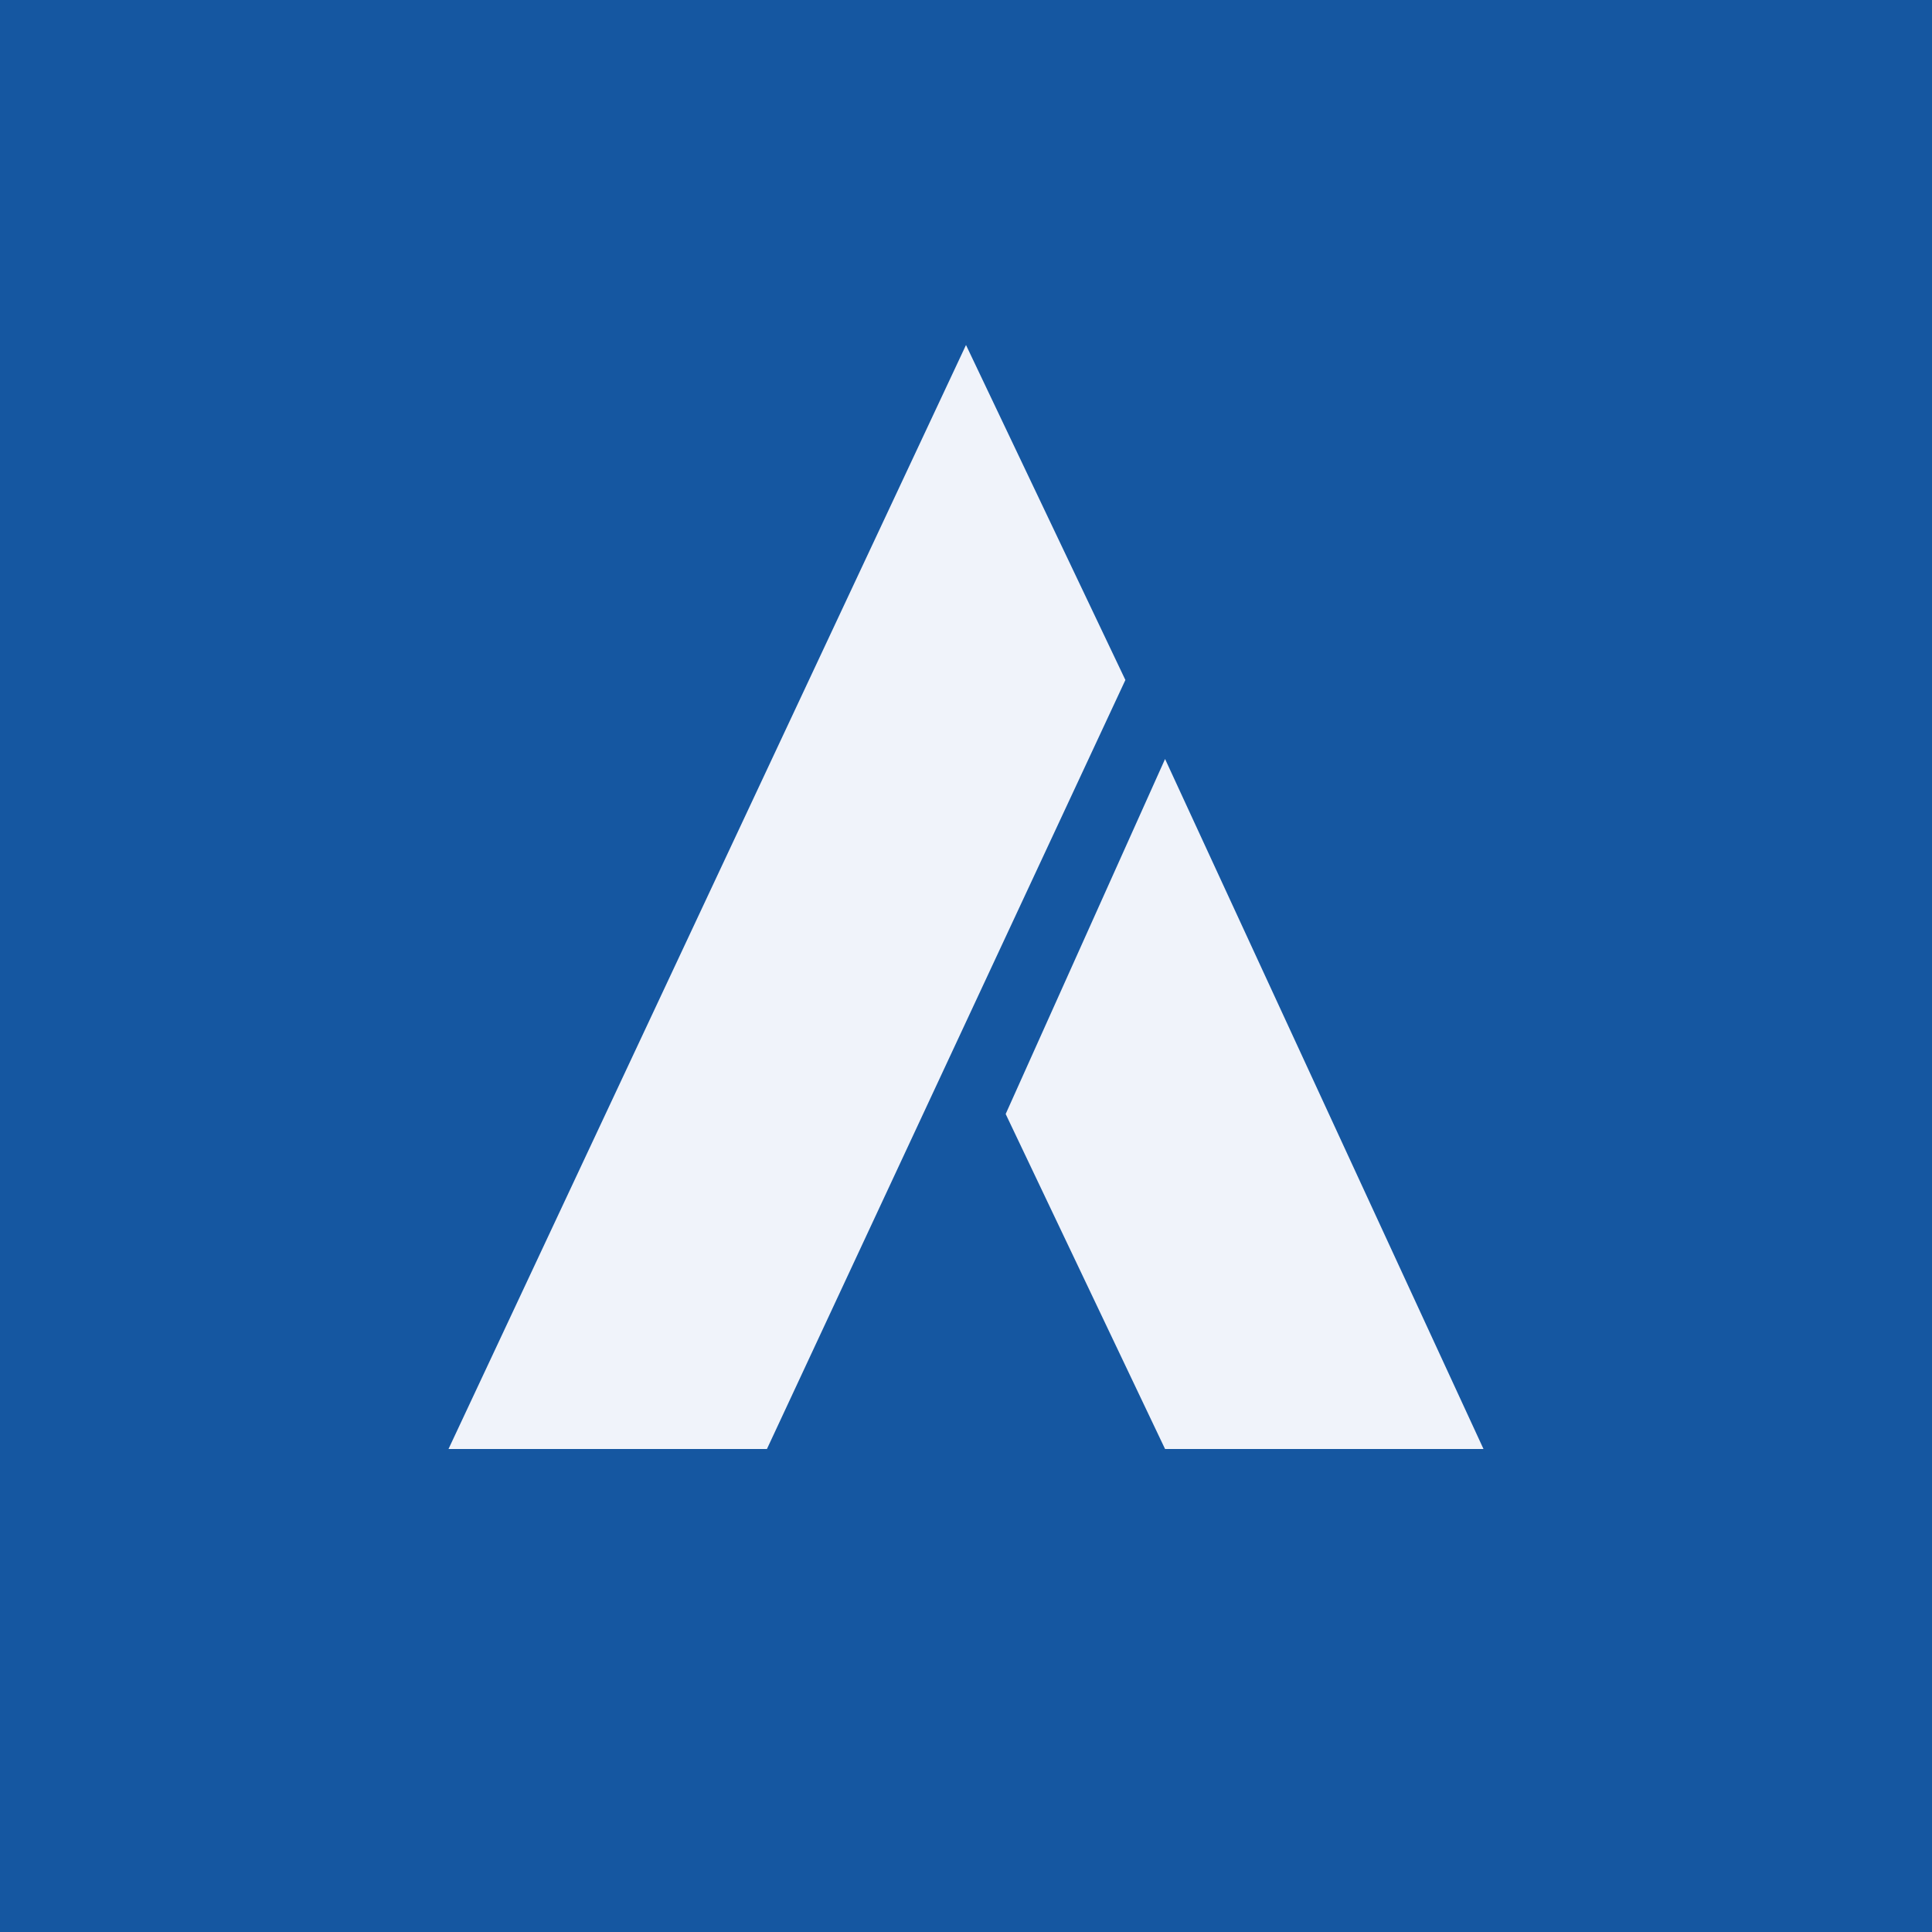
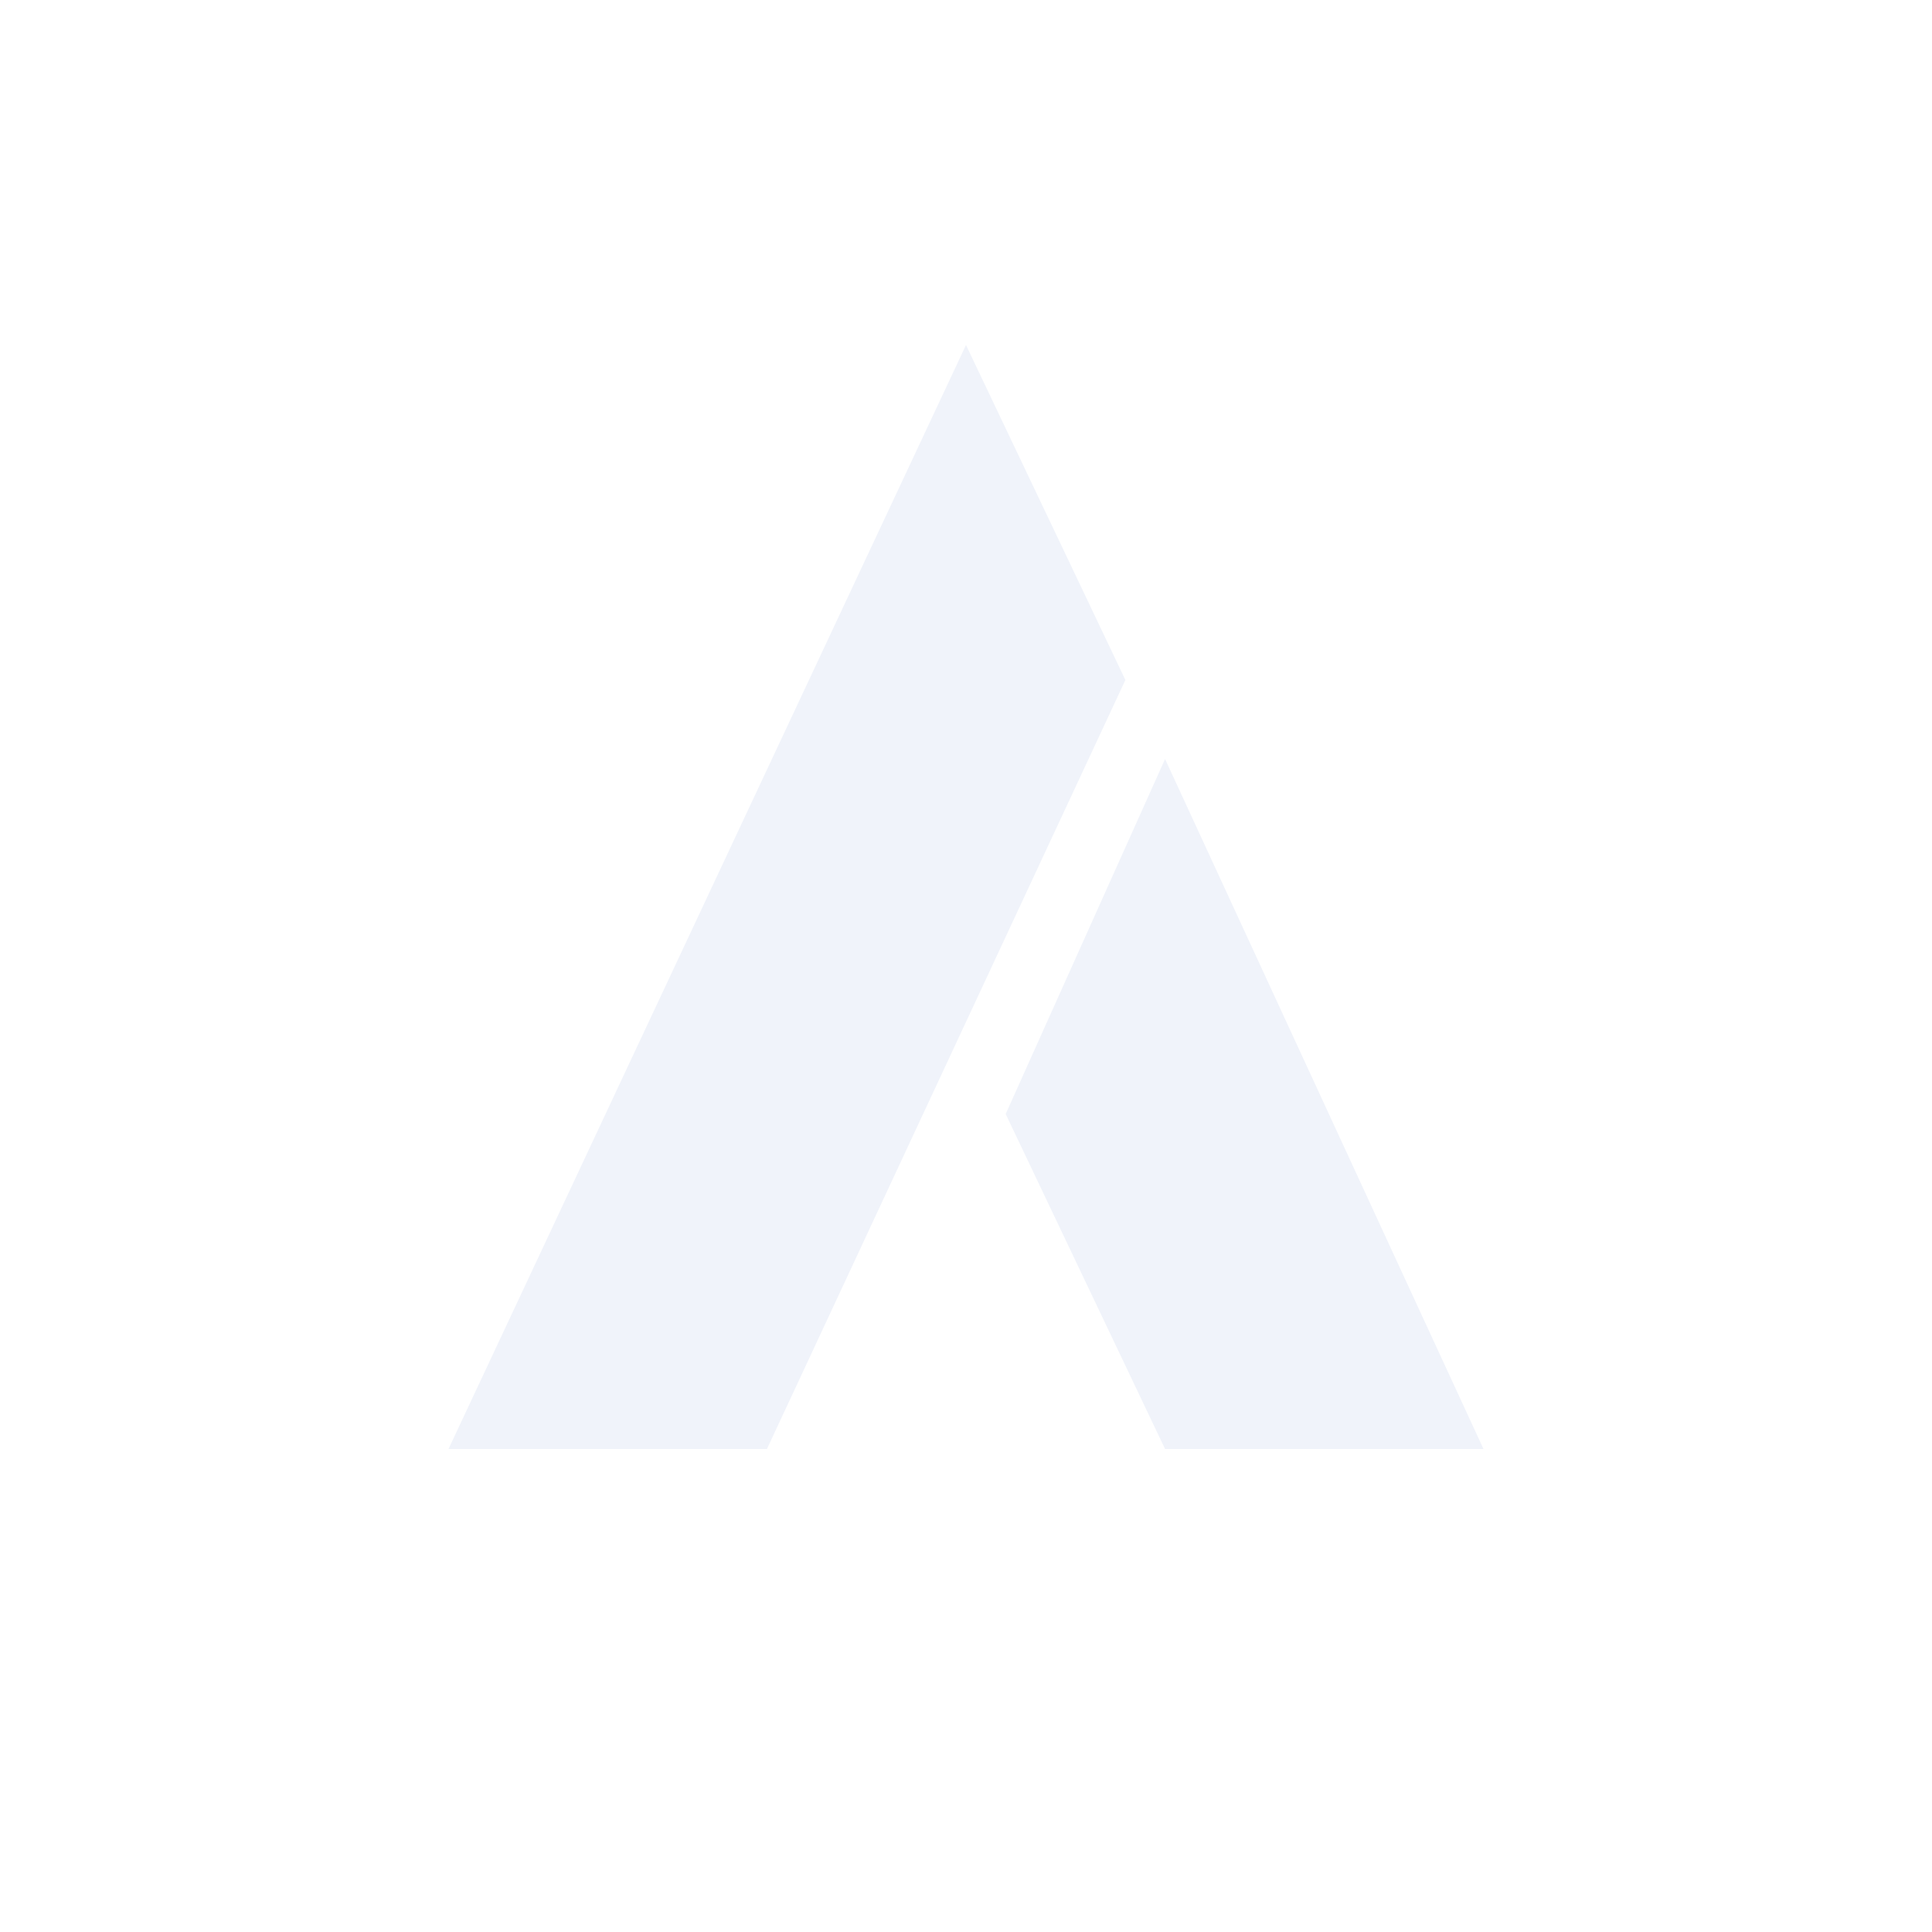
<svg xmlns="http://www.w3.org/2000/svg" width="56" height="56" viewBox="0 0 56 56">
-   <path fill="#1557A1" d="M0 0h56v56H0z" />
  <path d="M22.23 42H13l15-32 4.62 9.71L22.23 42ZM33.77 22l-4.62 10.29L33.77 42H43l-9.23-20Z" fill="#F0F3FA" />
</svg>